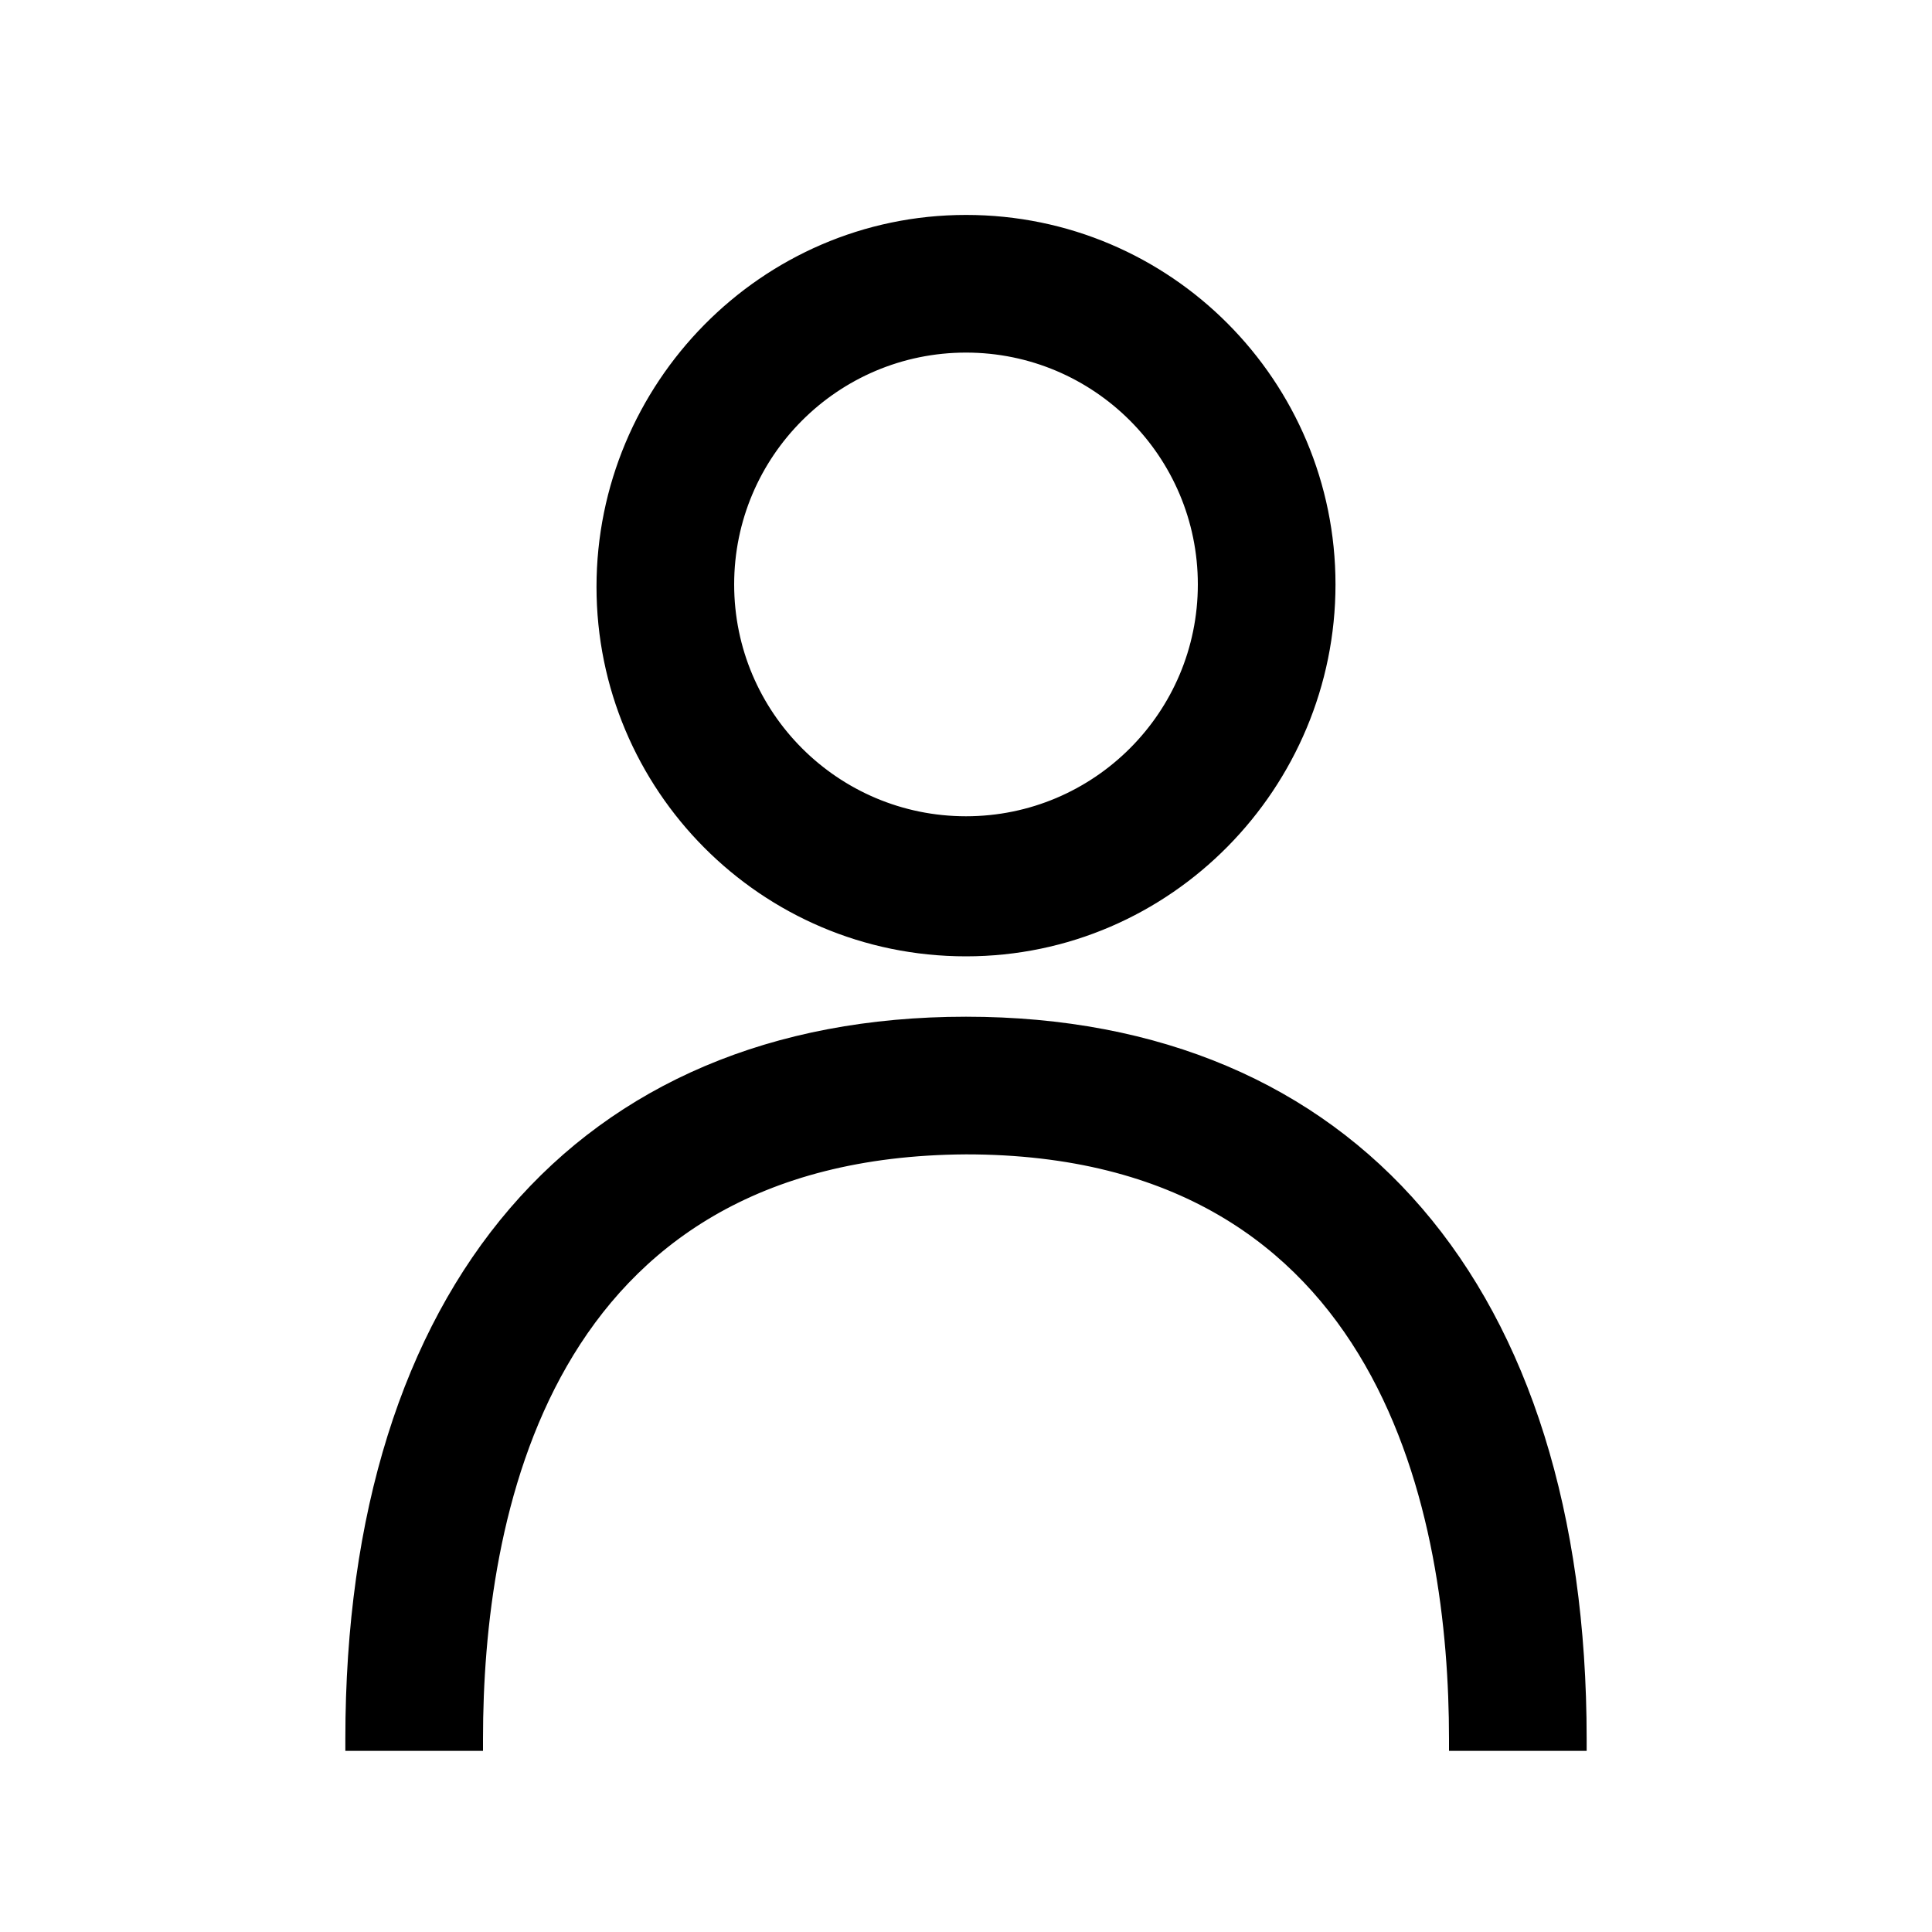
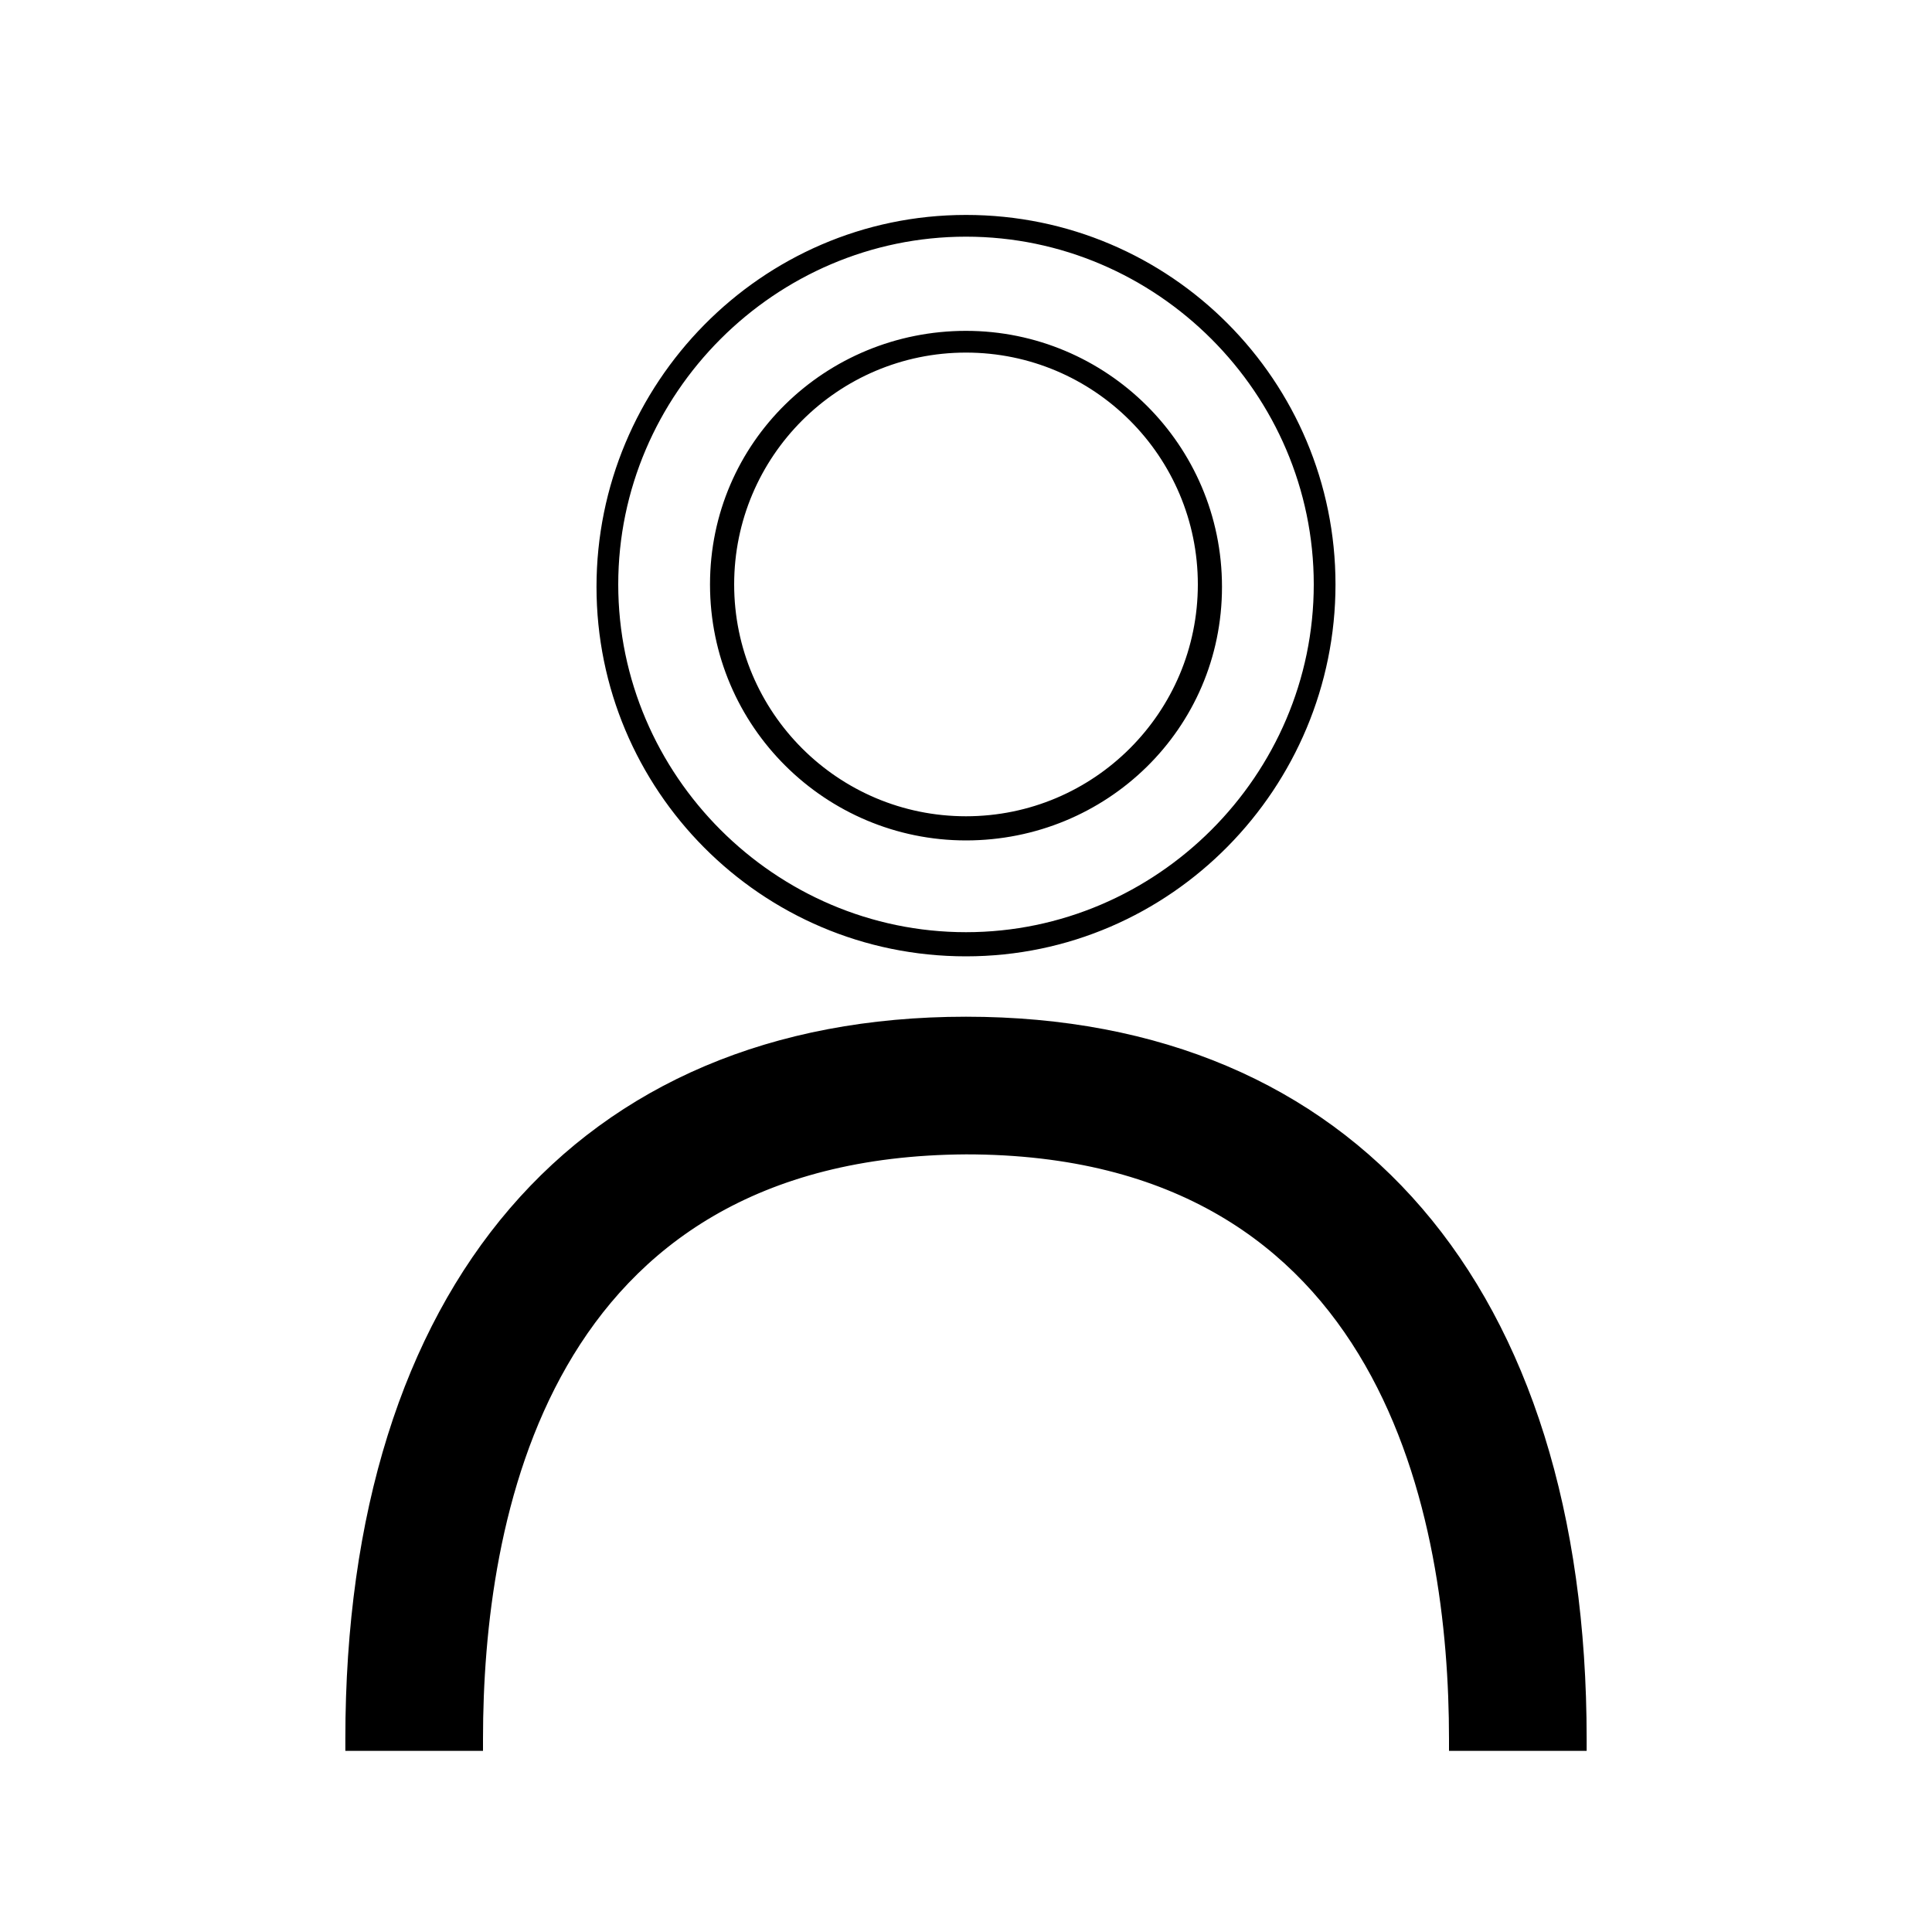
<svg xmlns="http://www.w3.org/2000/svg" version="1.1" id="Ebene_1" x="0px" y="0px" viewBox="0 0 80 80" style="enable-background:new 0 0 80 80;" xml:space="preserve">
  <style type="text/css">
	.st0{display:none;}
	.st1{display:inline;}
	.st2{fill:none;stroke:#000000;stroke-width:2;stroke-miterlimit:10;}
	.st3{fill:none;stroke:#000000;stroke-width:2;stroke-linejoin:round;stroke-miterlimit:10;}
	.st4{fill:none;stroke:#009FE3;stroke-width:2;stroke-miterlimit:10;}
	.st5{stroke:#000000;stroke-width:0.5;stroke-miterlimit:10;}
	.st6{fill:none;}
	.st7{fill:#FFFFFF;stroke:#000000;stroke-width:2;stroke-miterlimit:10;}
</style>
  <g>
    <g>
      <g>
        <path d="M65.3,72h-4.8c0-9.2-2.7-24.6-20.5-24.6S19.5,62.8,19.5,72h-4.8c0-18.4,9.4-29.4,25.3-29.4S65.3,53.6,65.3,72z" />
        <path d="M65.7,72.5H60V72c0-9-2.6-24.2-20-24.2C22.6,47.9,20,63,20,72v0.5h-5.7V72c0-18.7,9.6-29.9,25.7-29.9S65.7,53.3,65.7,72     V72.5z M60.9,71.6h3.8C64.6,53.7,55.4,43.1,40,43.1c-15.4,0-24.6,10.6-24.8,28.5h3.8c0.1-9.4,3-24.6,20.9-24.6     C57.9,46.9,60.9,62.1,60.9,71.6z" />
      </g>
    </g>
    <g>
      <g>
-         <path d="M40,39.1c-8.2,0-14.9-6.7-14.9-14.9S31.8,9.4,40,9.4S54.9,16,54.9,24.2S48.2,39.1,40,39.1z M40,14.1     c-5.6,0-10.1,4.5-10.1,10.1S34.4,34.3,40,34.3s10.1-4.5,10.1-10.1S45.6,14.1,40,14.1z" />
        <path d="M40,39.6c-8.5,0-15.3-6.9-15.3-15.3S31.5,8.9,40,8.9c8.5,0,15.3,6.9,15.3,15.3S48.5,39.6,40,39.6z M40,9.8     c-7.9,0-14.4,6.5-14.4,14.4S32.1,38.6,40,38.6c7.9,0,14.4-6.5,14.4-14.4S47.9,9.8,40,9.8z M40,34.8c-5.8,0-10.6-4.7-10.6-10.6     S34.2,13.7,40,13.7c5.8,0,10.6,4.7,10.6,10.6S45.8,34.8,40,34.8z M40,14.6c-5.3,0-9.6,4.3-9.6,9.6s4.3,9.6,9.6,9.6     s9.6-4.3,9.6-9.6S45.3,14.6,40,14.6z" />
      </g>
    </g>
  </g>
  <g class="st0">
    <g class="st1">
      <g>
        <path class="st2" d="M67.1,15.2" />
      </g>
    </g>
    <g class="st1">
      <g>
        <path d="M44.2,40.2" />
      </g>
    </g>
    <g class="st1">
      <g>
        <path class="st3" d="M19.1,75.6" />
      </g>
    </g>
    <g class="st1">
      <g>
        <circle cx="42.1" cy="29.7" r="2.8" />
      </g>
    </g>
    <g class="st1">
      <g>
        <circle cx="52.5" cy="29.7" r="2.8" />
      </g>
    </g>
    <g class="st1">
      <g>
        <circle cx="62.9" cy="29.7" r="2.8" />
      </g>
    </g>
    <g class="st1">
      <g>
        <g>
          <path d="M60.8,59.1L47.4,48.6H40c-6.9,0-12.5-5.6-12.5-12.5V23.6C27.5,16.7,33.1,11,40,11h25c6.9,0,12.5,5.6,12.5,12.5v12.5      c0,6.9-5.6,12.5-12.5,12.5h-4.1L60.8,59.1z M40,15.2c-4.6,0-8.4,3.8-8.4,8.4v12.5c0,4.6,3.8,8.4,8.4,8.4h8.8l7.9,6.2l0.1-6.2H65      c4.6,0,8.4-3.8,8.4-8.4V23.6c0-4.6-3.8-8.4-8.4-8.4H40z" />
        </g>
        <g>
-           <path d="M61.3,60.1l-14-11H40c-7.2,0-13-5.8-13-13V23.6c0-7.2,5.8-13,13-13h25c7.2,0,13,5.8,13,13v12.5c0,7.2-5.8,13-13,13h-3.6      L61.3,60.1z M40,11.5c-6.7,0-12.1,5.4-12.1,12.1v12.5c0,6.7,5.4,12.1,12.1,12.1h7.6l12.8,10l0.1-10H65c6.7,0,12.1-5.4,12.1-12.1      V23.6c0-6.7-5.4-12.1-12.1-12.1H40z M57.2,51.6l-8.5-6.7H40c-4.9,0-8.8-4-8.8-8.8V23.6c0-4.9,4-8.8,8.8-8.8h25      c4.9,0,8.8,4,8.8,8.8v12.5c0,4.9-4,8.8-8.8,8.8h-7.7L57.2,51.6z M40,15.7c-4.4,0-7.9,3.5-7.9,7.9v12.5c0,4.4,3.5,7.9,7.9,7.9h9      l7.3,5.7l0.1-5.7H65c4.4,0,7.9-3.5,7.9-7.9V23.6c0-4.4-3.5-7.9-7.9-7.9H40z" />
+           <path d="M61.3,60.1l-14-11H40c-7.2,0-13-5.8-13-13V23.6c0-7.2,5.8-13,13-13h25c7.2,0,13,5.8,13,13v12.5c0,7.2-5.8,13-13,13h-3.6      L61.3,60.1z M40,11.5c-6.7,0-12.1,5.4-12.1,12.1v12.5c0,6.7,5.4,12.1,12.1,12.1h7.6l12.8,10l0.1-10H65c6.7,0,12.1-5.4,12.1-12.1      V23.6c0-6.7-5.4-12.1-12.1-12.1H40z M57.2,51.6l-8.5-6.7H40c-4.9,0-8.8-4-8.8-8.8V23.6c0-4.9,4-8.8,8.8-8.8h25      c4.9,0,8.8,4,8.8,8.8v12.5c0,4.9-4,8.8-8.8,8.8L57.2,51.6z M40,15.7c-4.4,0-7.9,3.5-7.9,7.9v12.5c0,4.4,3.5,7.9,7.9,7.9h9      l7.3,5.7l0.1-5.7H65c4.4,0,7.9-3.5,7.9-7.9V23.6c0-4.4-3.5-7.9-7.9-7.9H40z" />
        </g>
      </g>
    </g>
    <g class="st1">
      <g>
        <path class="st4" d="M40,34" />
      </g>
    </g>
    <g class="st1">
      <g>
        <path class="st4" d="M50.4,40.3" />
      </g>
    </g>
    <g class="st1">
      <g>
        <g>
-           <path d="M15,75.8l-0.1-10.5C8,65.2,2.4,59.6,2.4,52.7V40.3c0-6.6,5.2-12.1,11.7-12.5c0.3,0,4.9,0,5,0h4.1v4.2h-4.1      c-0.2,0-4.3,0-4.8,0c-4.3,0.3-7.8,3.9-7.8,8.3v12.5c0,4.6,3.8,8.4,8.4,8.4h4l0.1,6.2l7.9-6.2h8.8c4.6,0,8.4-3.8,8.4-8.4h4.2      l-4.2,0l4.2,0c0,6.9-5.6,12.5-12.5,12.5h-7.4L15,75.8z" />
-         </g>
+           </g>
        <g>
          <path d="M14.6,76.7l-0.1-11C7.5,65.4,2,59.7,2,52.7V40.3c0-6.8,5.3-12.5,12.2-13c0.4,0,5,0,5,0h4.6v5.1h-4.6c-0.3,0-4.3,0-4.7,0      c-4.1,0.3-7.3,3.7-7.3,7.9v12.5c0,4.4,3.5,7.9,7.9,7.9h4.5l0.1,5.7l7.3-5.7h9c4.4,0,7.9-3.5,7.9-7.9v-0.5l5.1,0v0.5      c0,7.2-5.8,13-13,13h-7.2L14.6,76.7z M19.2,28.2c-0.4,0-4.7,0-5,0c-6.3,0.4-11.3,5.7-11.3,12v12.5c0,6.6,5.4,12,12,12.1l0.5,0      l0.1,10l12.8-10h7.6c6.5,0,11.8-5.2,12.1-11.6l-3.2,0c-0.3,4.6-4.1,8.3-8.8,8.3h-8.7l-8.5,6.7l-0.1-6.7H15c-4.9,0-8.8-4-8.8-8.8      V40.3c0-4.6,3.6-8.5,8.2-8.8c0.5,0,4.7,0,4.8,0h3.7v-3.2H19.2z" />
        </g>
      </g>
    </g>
  </g>
  <g class="st0">
    <g class="st1">
      <g>
        <path d="M19.4,69.9c-4.3,0-7.8-3.5-7.8-7.8s3.5-7.8,7.8-7.8s7.8,3.5,7.8,7.8S23.7,69.9,19.4,69.9z M19.4,58.7     c-1.8,0-3.3,1.5-3.3,3.3s1.5,3.3,3.3,3.3c1.8,0,3.3-1.5,3.3-3.3S21.2,58.7,19.4,58.7z" />
        <path d="M19.4,70.4c-4.6,0-8.3-3.7-8.3-8.3s3.7-8.3,8.3-8.3s8.3,3.7,8.3,8.3S23.9,70.4,19.4,70.4z M19.4,54.8     c-4,0-7.3,3.3-7.3,7.3s3.3,7.3,7.3,7.3s7.3-3.3,7.3-7.3S23.4,54.8,19.4,54.8z M19.4,65.9c-2.1,0-3.8-1.7-3.8-3.8s1.7-3.8,3.8-3.8     s3.8,1.7,3.8,3.8S21.5,65.9,19.4,65.9z M19.4,59.2c-1.6,0-2.8,1.3-2.8,2.8s1.3,2.8,2.8,2.8s2.8-1.3,2.8-2.8S20.9,59.2,19.4,59.2z     " />
      </g>
    </g>
    <g class="st1">
      <g>
        <path d="M63.9,69.9c-4.3,0-7.8-3.5-7.8-7.8s3.5-7.8,7.8-7.8s7.8,3.5,7.8,7.8S68.2,69.9,63.9,69.9z M63.9,58.7     c-1.8,0-3.3,1.5-3.3,3.3s1.5,3.3,3.3,3.3c1.8,0,3.3-1.5,3.3-3.3S65.7,58.7,63.9,58.7z" />
        <path d="M63.9,70.4c-4.6,0-8.3-3.7-8.3-8.3s3.7-8.3,8.3-8.3s8.3,3.7,8.3,8.3S68.5,70.4,63.9,70.4z M63.9,54.8     c-4,0-7.3,3.3-7.3,7.3s3.3,7.3,7.3,7.3s7.3-3.3,7.3-7.3S67.9,54.8,63.9,54.8z M63.9,65.9c-2.1,0-3.8-1.7-3.8-3.8s1.7-3.8,3.8-3.8     s3.8,1.7,3.8,3.8S66,65.9,63.9,65.9z M63.9,59.2c-1.6,0-2.8,1.3-2.8,2.8s1.3,2.8,2.8,2.8s2.8-1.3,2.8-2.8S65.5,59.2,63.9,59.2z" />
      </g>
    </g>
    <g class="st1">
      <g>
        <polygon points="56.1,61 24.9,61 24.9,56.5 51.7,56.5 51.7,20.9 7.1,20.9 7.1,56.5 15.1,56.5 15.1,61 2.7,61 2.7,16.4 56.1,16.4         " />
        <path d="M56.6,61.5H24.4V56h26.7V21.4H7.6V56h8v5.5H2.2V15.9h54.4V61.5z M25.4,60.5h30.2V16.9H3.2v43.5h11.5V57h-8V20.4h45.5V57     H25.4V60.5z" />
      </g>
    </g>
    <g class="st1">
      <g>
        <polygon points="78.4,61 69.5,61 69.5,56.5 73.9,56.5 73.9,46.1 66.1,34.2 56.1,34.2 56.1,56.5 58.3,56.5 58.3,61 51.7,61      51.7,29.8 68.4,29.8 78.4,44.7    " />
        <path d="M78.9,61.5H69V56h4.5v-9.8l-7.6-11.5h-9.2V56h2.2v5.5h-7.7V29.3h17.5l10.2,15.3V61.5z M70,60.5h7.9V44.9l-9.7-14.6h-16     v30.2h5.7V57h-2.2V33.7h10.7l8.1,12.2V57H70V60.5z" />
      </g>
    </g>
    <g class="st1">
      <g>
        <rect x="53.9" y="43.2" width="20" height="4.5" />
        <path d="M74.4,48.1h-21v-5.5h21V48.1z M54.4,47.1h19v-3.5h-19V47.1z" />
      </g>
    </g>
    <g class="st1">
      <g>
        <path d="M4.9,52.2c-1.2,0-2.2-1-2.2-2.2c0-1.2,1-2.2,2.2-2.3l6.7-0.1c1.3,0.1,2.2,1,2.3,2.2c0,1.2-1,2.2-2.2,2.3L4.9,52.2     C4.9,52.2,4.9,52.2,4.9,52.2z" />
        <path d="M4.9,52.7L4.9,52.7c-1.5,0-2.7-1.2-2.8-2.7c0-0.7,0.3-1.4,0.8-1.9c0.5-0.5,1.2-0.8,1.9-0.8l6.7-0.1     c1.6,0.1,2.7,1.2,2.8,2.7c0,0.7-0.3,1.4-0.8,1.9s-1.2,0.8-1.9,0.8L4.9,52.7z M11.5,48.1l-6.6,0.1c-0.5,0-0.9,0.2-1.2,0.5     c-0.3,0.3-0.5,0.8-0.5,1.2c0,0.9,0.8,1.7,1.7,1.7h0l6.7-0.1c0.5,0,0.9-0.2,1.2-0.5c0.3-0.3,0.5-0.8,0.5-1.2     C13.3,48.9,12.6,48.2,11.5,48.1z" />
      </g>
    </g>
    <g class="st1">
      <g>
        <path d="M16,43.2H4.9c-1.2,0-2.2-1-2.2-2.2c0-1.2,1-2.2,2.2-2.2H16c1.2,0,2.2,1,2.2,2.2C18.3,42.2,17.3,43.2,16,43.2z" />
        <path d="M16,43.7H4.9c-1.5,0-2.7-1.2-2.7-2.7s1.2-2.7,2.7-2.7H16c1.5,0,2.7,1.2,2.7,2.7S17.5,43.7,16,43.7z M4.9,39.2     c-1,0-1.7,0.8-1.7,1.7s0.8,1.7,1.7,1.7H16c1,0,1.7-0.8,1.7-1.7S17,39.2,16,39.2H4.9z" />
      </g>
    </g>
    <g class="st1">
      <g>
        <path d="M20.5,34.2H4.9c-1.2,0-2.2-1-2.2-2.2c0-1.2,1-2.2,2.2-2.2h15.6c1.2,0,2.2,1,2.2,2.2C22.7,33.2,21.7,34.2,20.5,34.2z" />
-         <path d="M20.5,34.7H4.9c-1.5,0-2.7-1.2-2.7-2.7c0-1.5,1.2-2.7,2.7-2.7h15.6c1.5,0,2.7,1.2,2.7,2.7C23.2,33.5,22,34.7,20.5,34.7z      M4.9,30.3c-1,0-1.7,0.8-1.7,1.7s0.8,1.7,1.7,1.7h15.6c1,0,1.7-0.8,1.7-1.7s-0.8-1.7-1.7-1.7H4.9z" />
      </g>
    </g>
  </g>
  <g class="st0">
    <g class="st1">
      <g>
        <path class="st5" d="M20.4,56.6c-9,0-16-7-16-16c0-7.7,7.2-14,16-14s16,6.3,16,14C36.4,49.8,29.5,56.6,20.4,56.6z M20.4,30.7     c-6.6,0-12,4.5-12,10c0,6.7,5.3,12,12,12c6.8,0,12-5.1,12-12C32.4,35.2,27,30.7,20.4,30.7z" />
        <path class="st5" d="M20.4,57.1C11.2,57.1,4,49.9,4,40.7c0-8,7.4-14.5,16.5-14.5s16.5,6.5,16.5,14.5C36.9,50,29.8,57.1,20.4,57.1     z M20.4,27.2c-8.5,0-15.5,6-15.5,13.5c0,8.7,6.8,15.5,15.5,15.5c8.8,0,15.5-6.6,15.5-15.5C35.9,33.2,29,27.2,20.4,27.2z      M20.4,53.1c-7,0-12.5-5.5-12.5-12.5c0-5.8,5.6-10.5,12.5-10.5s12.5,4.7,12.5,10.5C32.9,47.8,27.5,53.1,20.4,53.1z M20.4,31.2     C14.1,31.2,9,35.4,9,40.7c0,6.4,5,11.5,11.5,11.5c6.5,0,11.5-4.9,11.5-11.5C31.9,35.4,26.8,31.2,20.4,31.2z" />
      </g>
    </g>
    <g class="st1">
      <g>
        <path class="st5" d="M60.3,56.6c-9.1,0-16-6.9-16-16c0-7.7,7.2-14,16-14s16,6.3,16,14C76.3,49.6,69.3,56.6,60.3,56.6z M60.3,30.7     c-6.6,0-12,4.5-12,10c0,6.8,5.1,12,12,12c6.7,0,12-5.3,12-12C72.3,35.2,66.9,30.7,60.3,30.7z" />
        <path class="st5" d="M60.3,57.1c-9.4,0-16.5-7.1-16.5-16.5c0-8,7.4-14.5,16.5-14.5s16.5,6.5,16.5,14.5     C76.8,49.9,69.6,57.1,60.3,57.1z M60.3,27.2c-8.5,0-15.5,6-15.5,13.5c0,8.8,6.6,15.5,15.5,15.5c8.7,0,15.5-6.8,15.5-15.5     C75.8,33.2,68.9,27.2,60.3,27.2z M60.3,53.1c-7.1,0-12.5-5.4-12.5-12.5c0-5.8,5.6-10.5,12.5-10.5c6.9,0,12.5,4.7,12.5,10.5     C72.8,47.7,67.3,53.1,60.3,53.1z M60.3,31.2c-6.3,0-11.5,4.3-11.5,9.5c0,6.5,4.9,11.5,11.5,11.5c6.4,0,11.5-5,11.5-11.5     C71.8,35.4,66.7,31.2,60.3,31.2z" />
      </g>
    </g>
    <g class="st1">
      <g>
        <path class="st5" d="M48.4,40.7h-4c0-2.9-2.1-4-4-4s-4,1-4,4h-4c0-5.2,4-8,8-8S48.4,35.4,48.4,40.7z" />
        <path class="st5" d="M48.9,41.2h-5v-0.5c0-2.6-1.8-3.5-3.5-3.5c-1.7,0-3.5,0.9-3.5,3.5v0.5h-5v-0.5c0-5.6,4.3-8.5,8.5-8.5     c4.2,0,8.5,2.9,8.5,8.5V41.2z M44.9,40.2h3c-0.2-4.6-3.9-7-7.5-7s-7.2,2.4-7.5,7h3c0.2-2.8,2.4-4,4.5-4     C42.5,36.2,44.6,37.4,44.9,40.2z" />
      </g>
    </g>
  </g>
  <g class="st0">
    <g class="st1">
      <g>
        <polygon class="st6" points="66.3,67.7 14.5,67.7 14.5,16.9 14.5,13.6 53.4,13.6 66.3,13.6 66.3,17    " />
      </g>
      <g>
        <path d="M67.5,68.9H13.3V12.4h54.2V68.9z M15.7,66.5h49.4V14.8H15.7V66.5z" />
        <path d="M68.6,70.1H12.2V11.3h56.4V70.1z M14.4,67.8h51.9V13.5H14.4V67.8z M66.2,67.7H14.5V13.6h51.7V67.7z M16.8,65.4h47.1V15.9     H16.8V65.4z" />
      </g>
    </g>
    <g class="st1">
      <g>
        <rect x="15" y="41.3" width="50.3" height="2.4" />
      </g>
    </g>
    <g class="st1">
      <g>
        <g>
          <rect x="19.5" y="54" transform="matrix(2.343744e-03 -1 1 2.343744e-03 -30.255 79.742)" width="10.6" height="2" />
        </g>
      </g>
      <g>
        <g>
          <rect x="23.1" y="53.5" transform="matrix(2.441399e-03 -1 1 2.441399e-03 -26.7 83.322)" width="10.6" height="3.2" />
        </g>
      </g>
      <g>
        <g>
          <rect x="26.7" y="54.7" transform="matrix(1.953121e-03 -1 1 1.953121e-03 -23.126 86.936)" width="10.6" height="0.8" />
        </g>
      </g>
      <g>
        <g>
          <rect x="29" y="54.5" transform="matrix(2.604158e-03 -1 1 2.604158e-03 -20.89 89.182)" width="10.6" height="1.2" />
        </g>
      </g>
      <g>
        <g>
          <rect x="32.3" y="53.9" transform="matrix(2.278640e-03 -1 1 2.278640e-03 -17.538 92.548)" width="10.6" height="2.4" />
        </g>
      </g>
      <g>
        <g>
          <rect x="35.9" y="53.9" transform="matrix(2.278640e-03 -1 1 2.278640e-03 -13.98 96.134)" width="10.6" height="2.4" />
        </g>
      </g>
      <g>
        <g>
          <rect x="40" y="54.3" transform="matrix(2.441399e-03 -1 1 2.441399e-03 -9.919 100.222)" width="10.6" height="1.6" />
        </g>
      </g>
      <g>
        <g>
          <rect x="44.1" y="53.9" transform="matrix(2.278640e-03 -1 1 2.278640e-03 -5.843 104.328)" width="10.6" height="2.4" />
        </g>
      </g>
      <g>
        <g>
-           <rect x="48.1" y="54.1" transform="matrix(2.343744e-03 -1 1 2.343744e-03 -1.778 108.421)" width="10.6" height="2" />
-         </g>
+           </g>
      </g>
      <g>
        <g>
          <rect x="52.2" y="54.7" transform="matrix(1.953121e-03 -1 1 1.953121e-03 2.312 112.54)" width="10.6" height="0.8" />
        </g>
      </g>
      <g>
        <g>
          <rect x="50.7" y="54.7" transform="matrix(1.953121e-03 -1 1 1.953121e-03 0.782 111.007)" width="10.6" height="0.8" />
        </g>
      </g>
    </g>
    <g class="st1">
      <g>
        <g>
          <path d="M57.1,23.1H39.2c-0.3,0-0.6-0.3-0.6-0.6v-1.8c0-0.3,0.3-0.6,0.6-0.6h17.9c0.3,0,0.6,0.3,0.6,0.6v1.8      C57.7,22.9,57.4,23.1,57.1,23.1z" />
        </g>
      </g>
      <g>
        <g>
          <path d="M30.7,21.6h-7.8c-0.3,0-0.6-0.3-0.6-0.6v-1.8c0-0.3,0.3-0.6,0.6-0.6h7.8c0.3,0,0.6,0.3,0.6,0.6l0,1.8      C31.4,21.4,31.1,21.6,30.7,21.6z" />
        </g>
      </g>
      <g>
        <g>
          <path d="M57.1,29.4H39.2c-0.3,0-0.6-0.3-0.6-0.6V27c0-0.3,0.3-0.6,0.6-0.6h17.9c0.3,0,0.6,0.3,0.6,0.6v1.8      C57.7,29.1,57.4,29.4,57.1,29.4z" />
        </g>
      </g>
      <g>
        <g>
          <path d="M57.1,36H39.2c-0.3,0-0.6-0.3-0.6-0.6v-1.8c0-0.3,0.3-0.6,0.6-0.6h17.9c0.3,0,0.6,0.3,0.6,0.6v1.8      C57.7,35.8,57.4,36,57.1,36z" />
        </g>
      </g>
    </g>
    <g class="st1">
      <g>
        <path class="st7" d="M65.2,16.5" />
      </g>
    </g>
    <g class="st1">
      <g>
        <path class="st7" d="M53.4,14.6" />
      </g>
    </g>
  </g>
</svg>